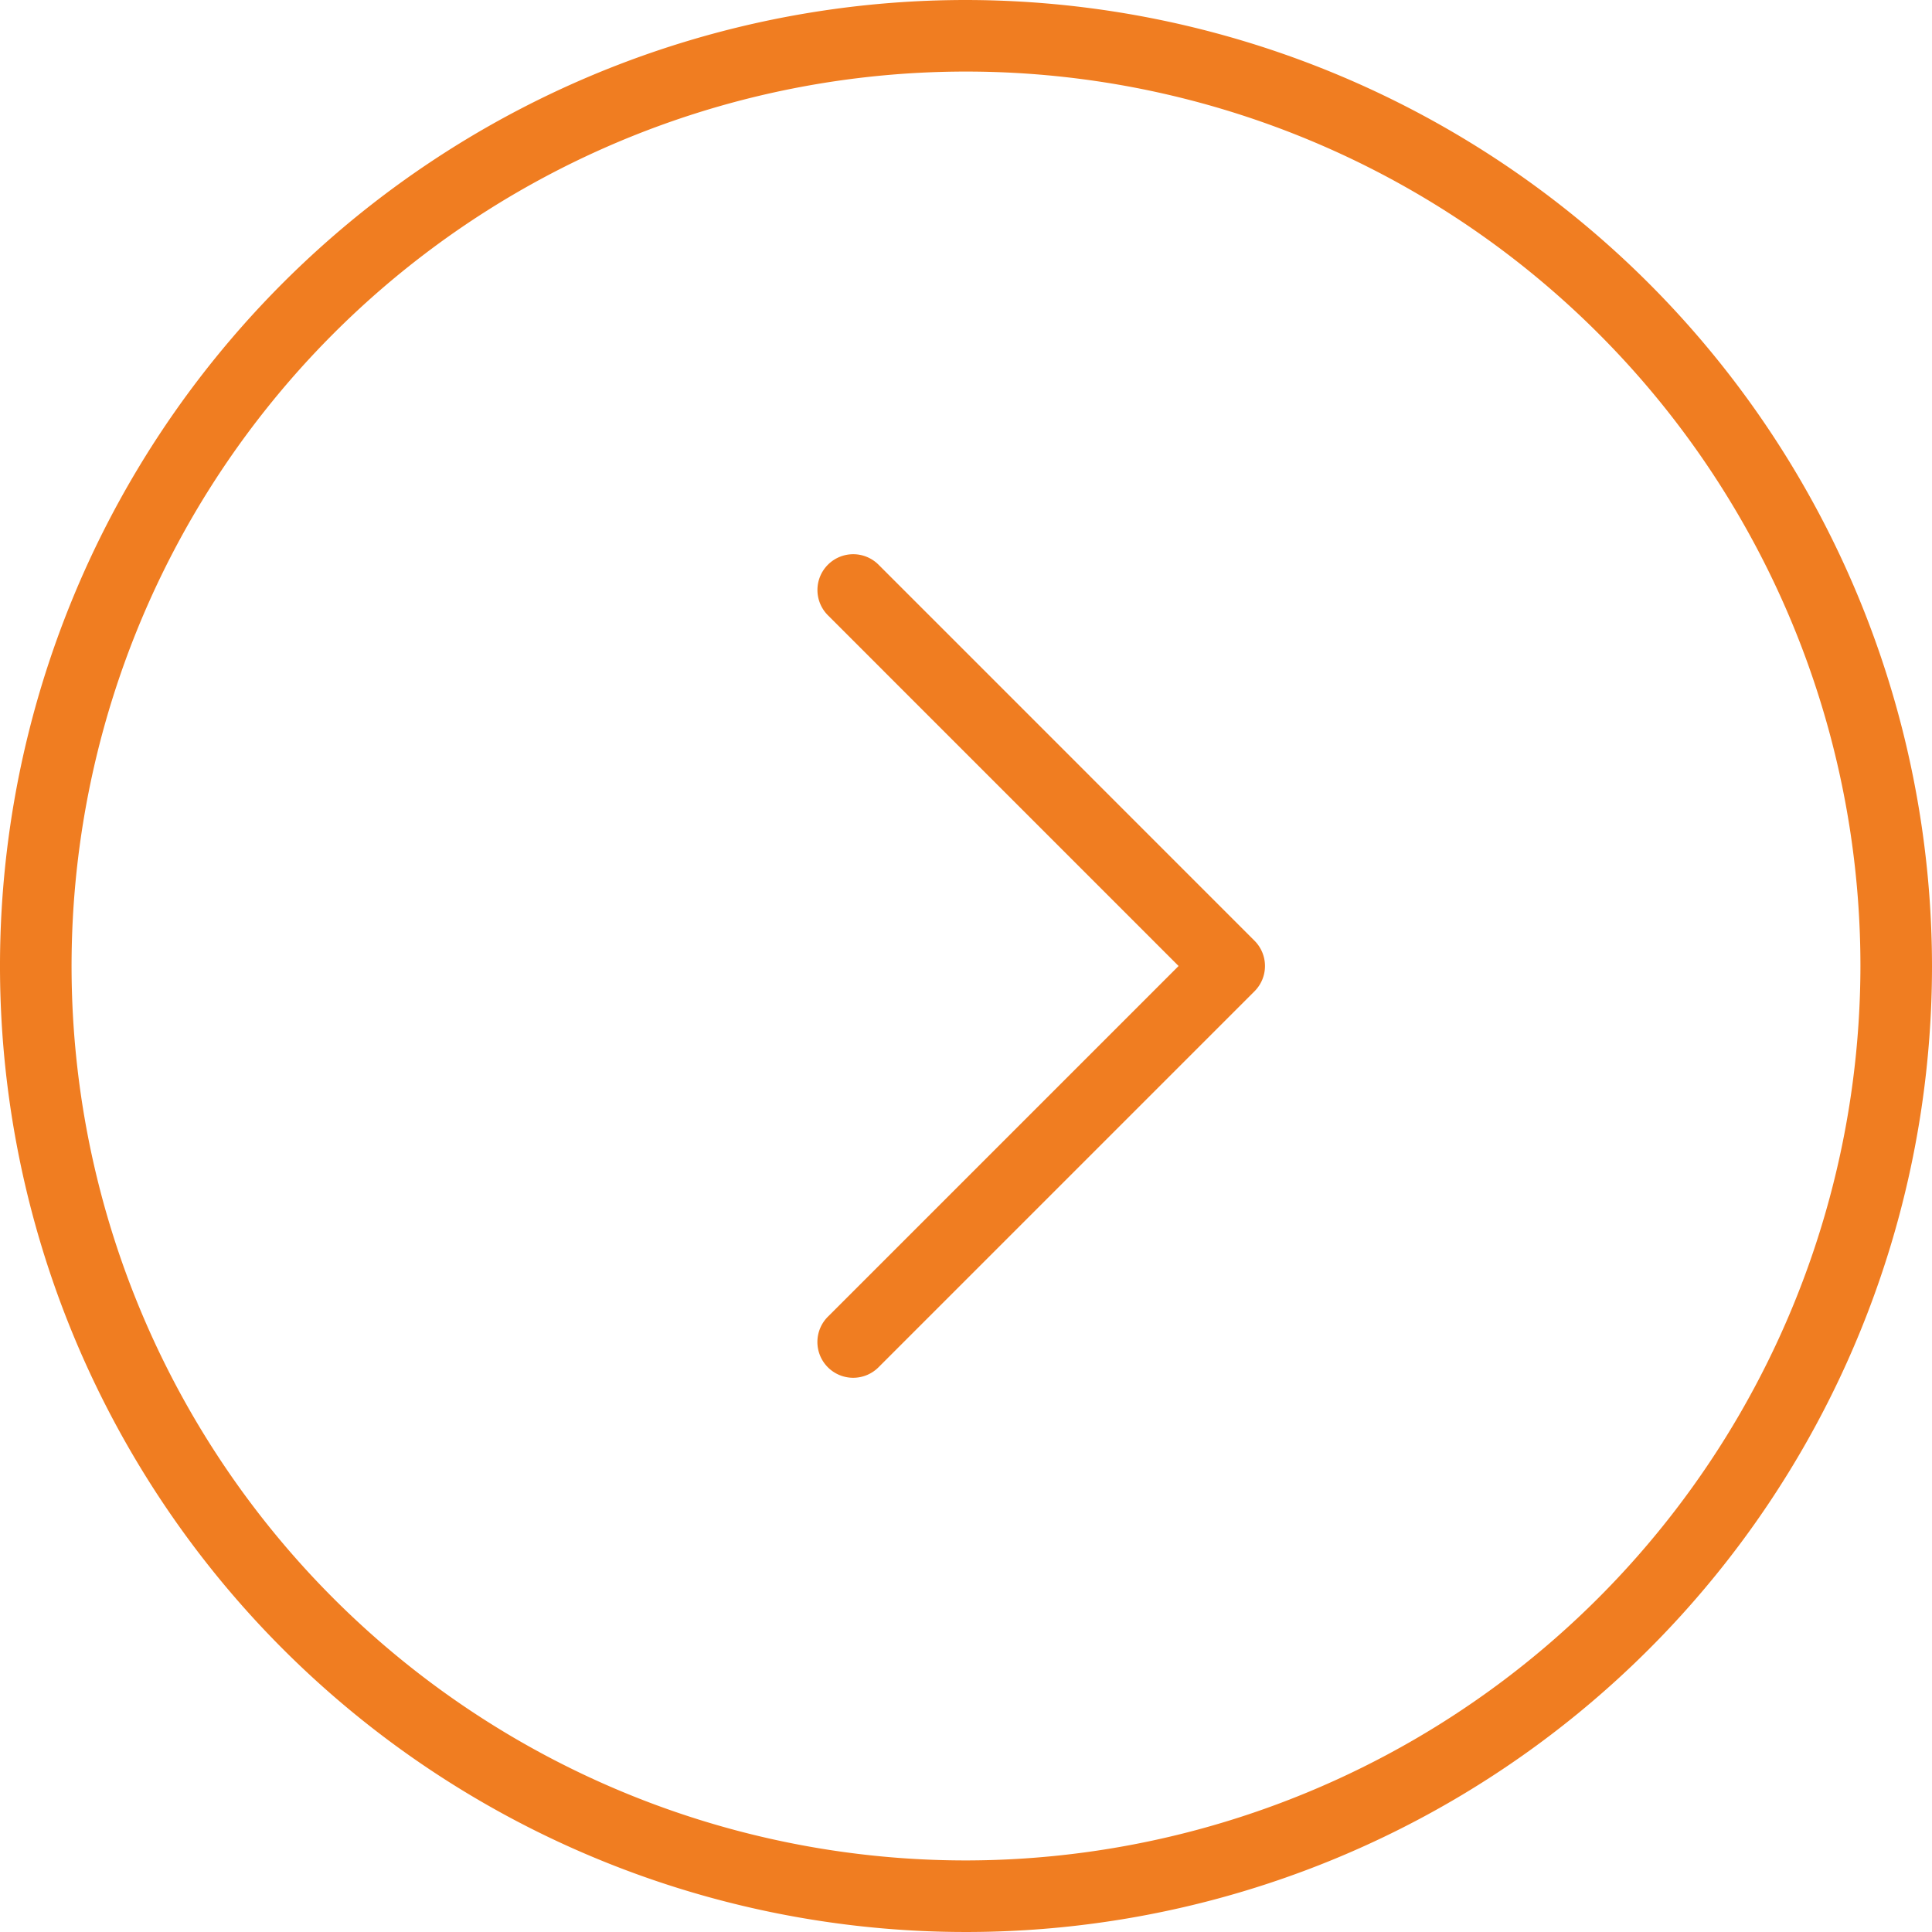
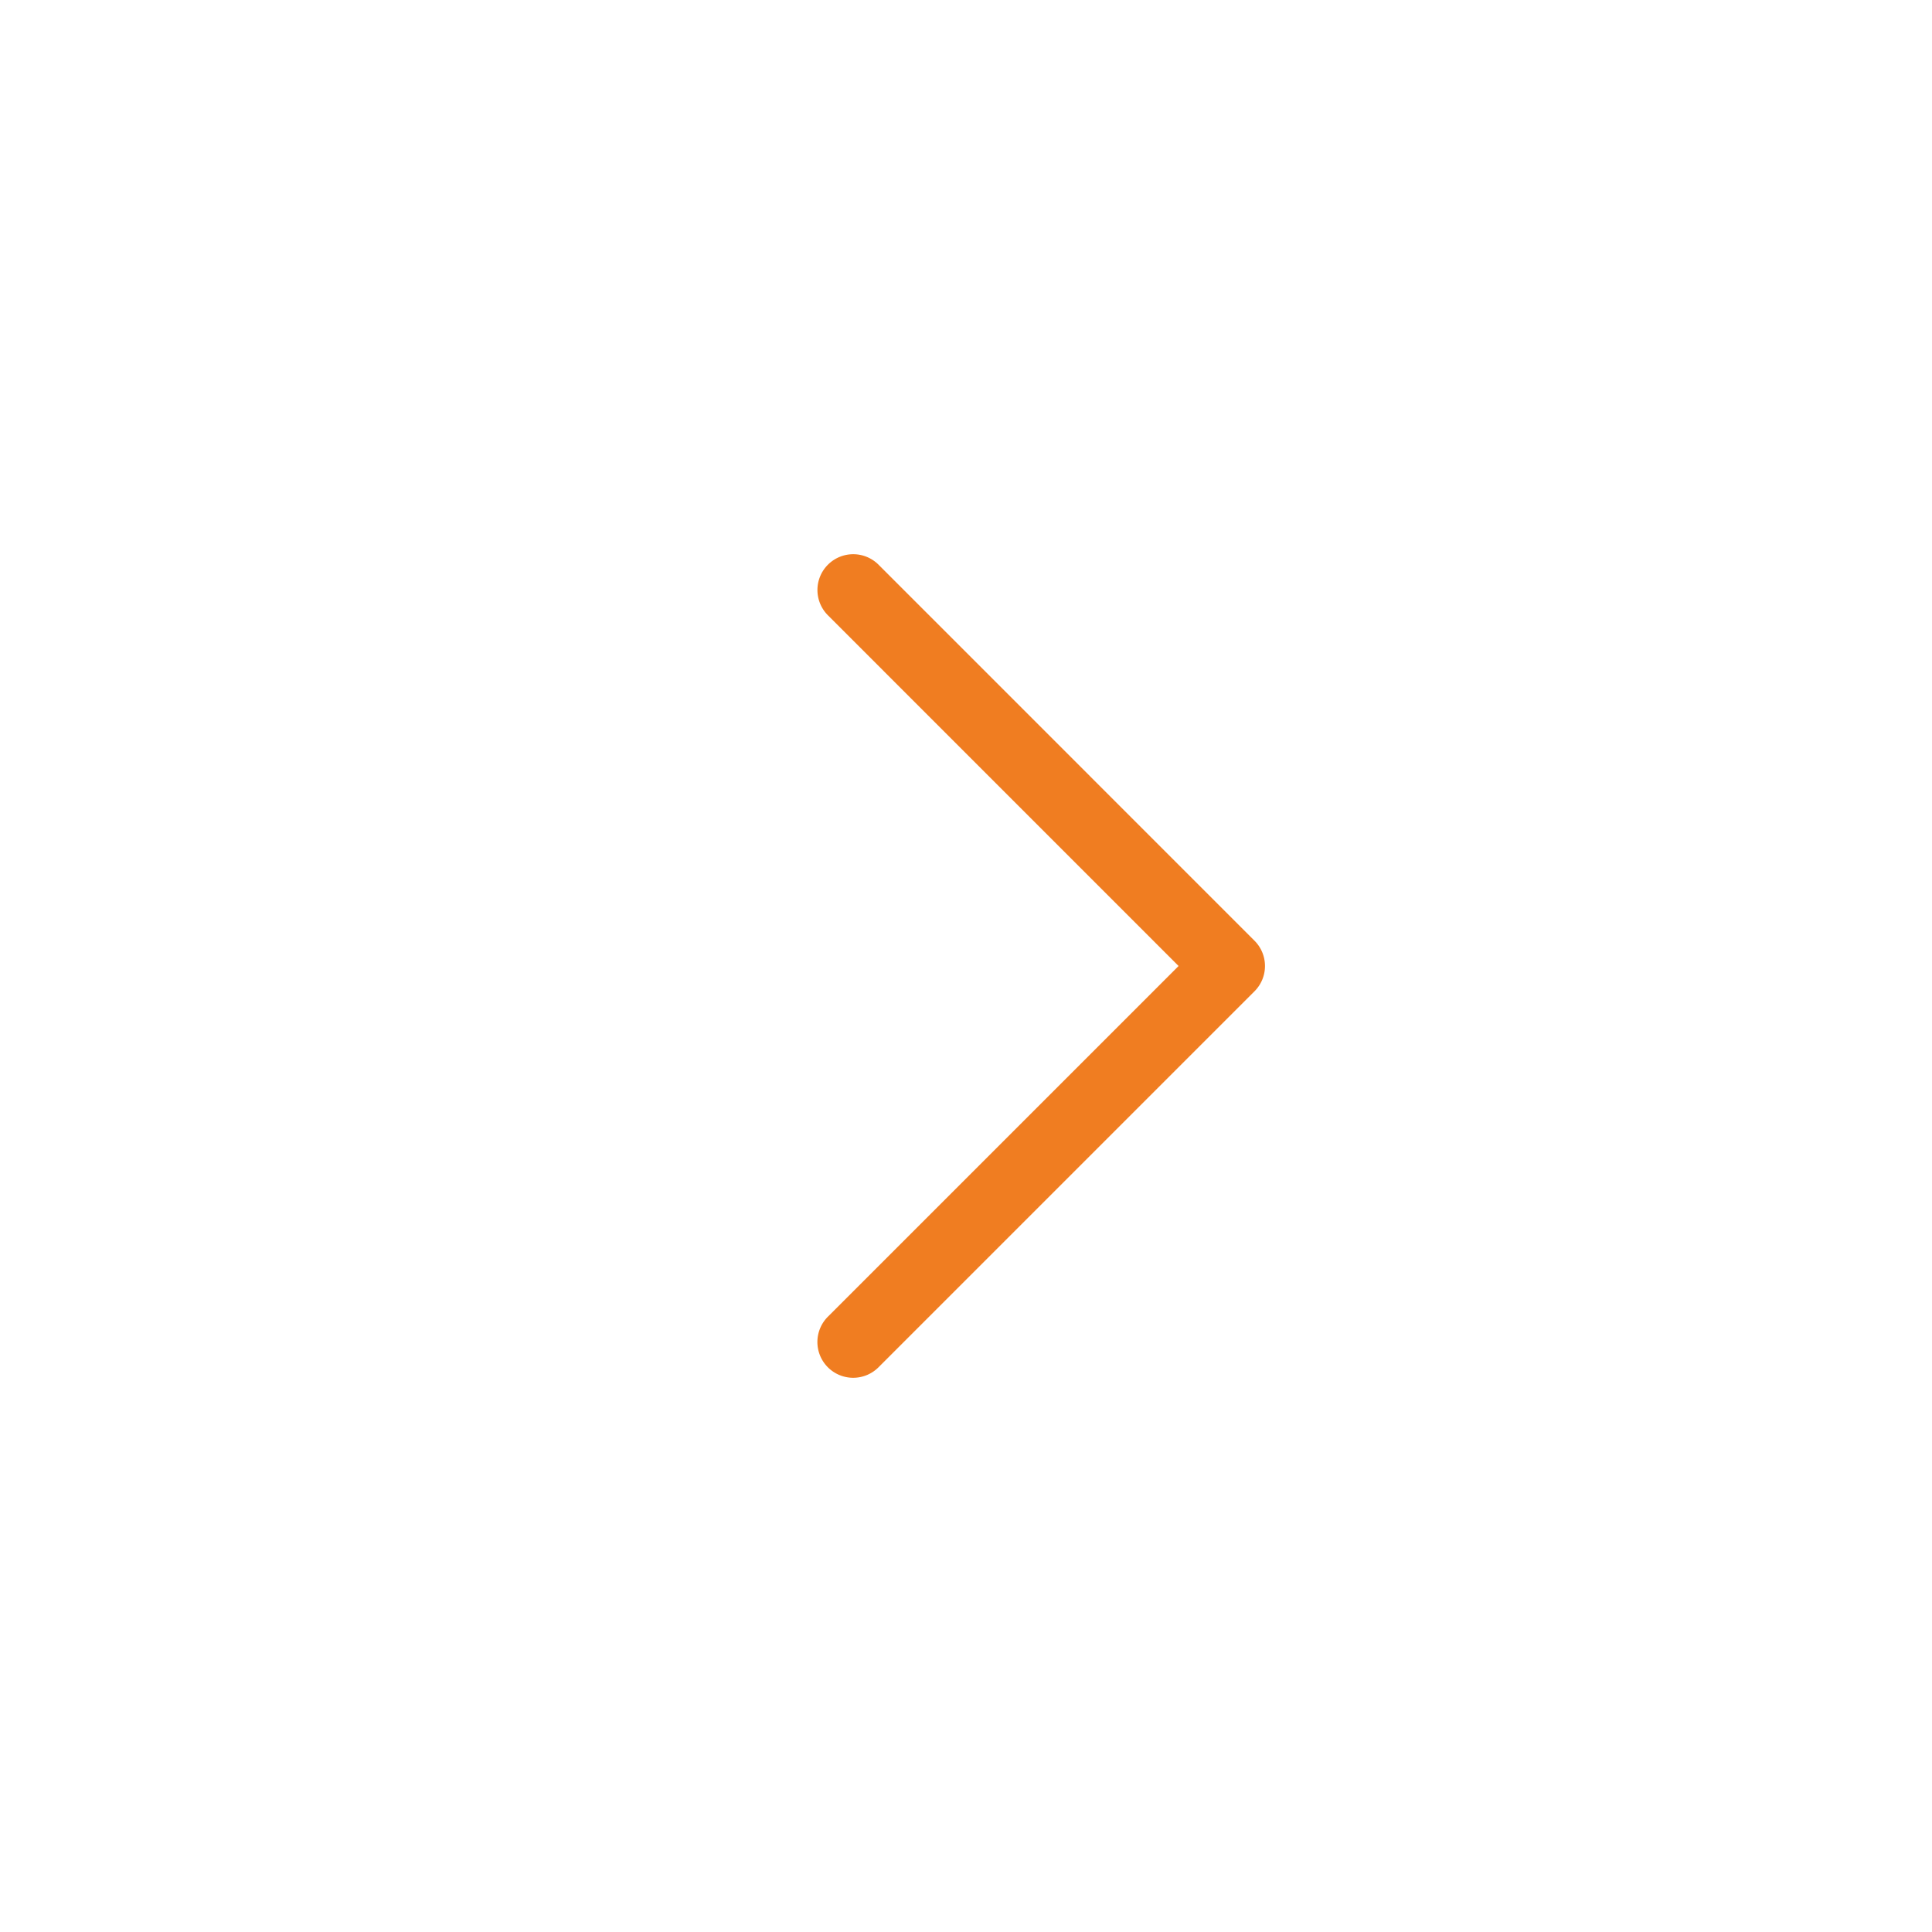
<svg xmlns="http://www.w3.org/2000/svg" width="43.678" height="43.678" viewBox="0 0 43.678 43.678">
  <defs>
    <style>.a{fill:#f07d21;}</style>
  </defs>
-   <path class="a" d="M21.839,0A21.839,21.839,0,1,0,43.678,21.839,21.864,21.864,0,0,0,21.839,0Zm0,42.06A20.221,20.221,0,1,1,42.06,21.839,20.244,20.244,0,0,1,21.839,42.06Z" />
  <path class="a" d="M24.238,15.737a.809.809,0,1,0-1.144,1.144l7.92,7.921-7.921,7.921a.809.809,0,1,0,1.144,1.144l8.493-8.493a.808.808,0,0,0,0-1.144Z" transform="translate(-4.369 -2.963)" />
</svg>